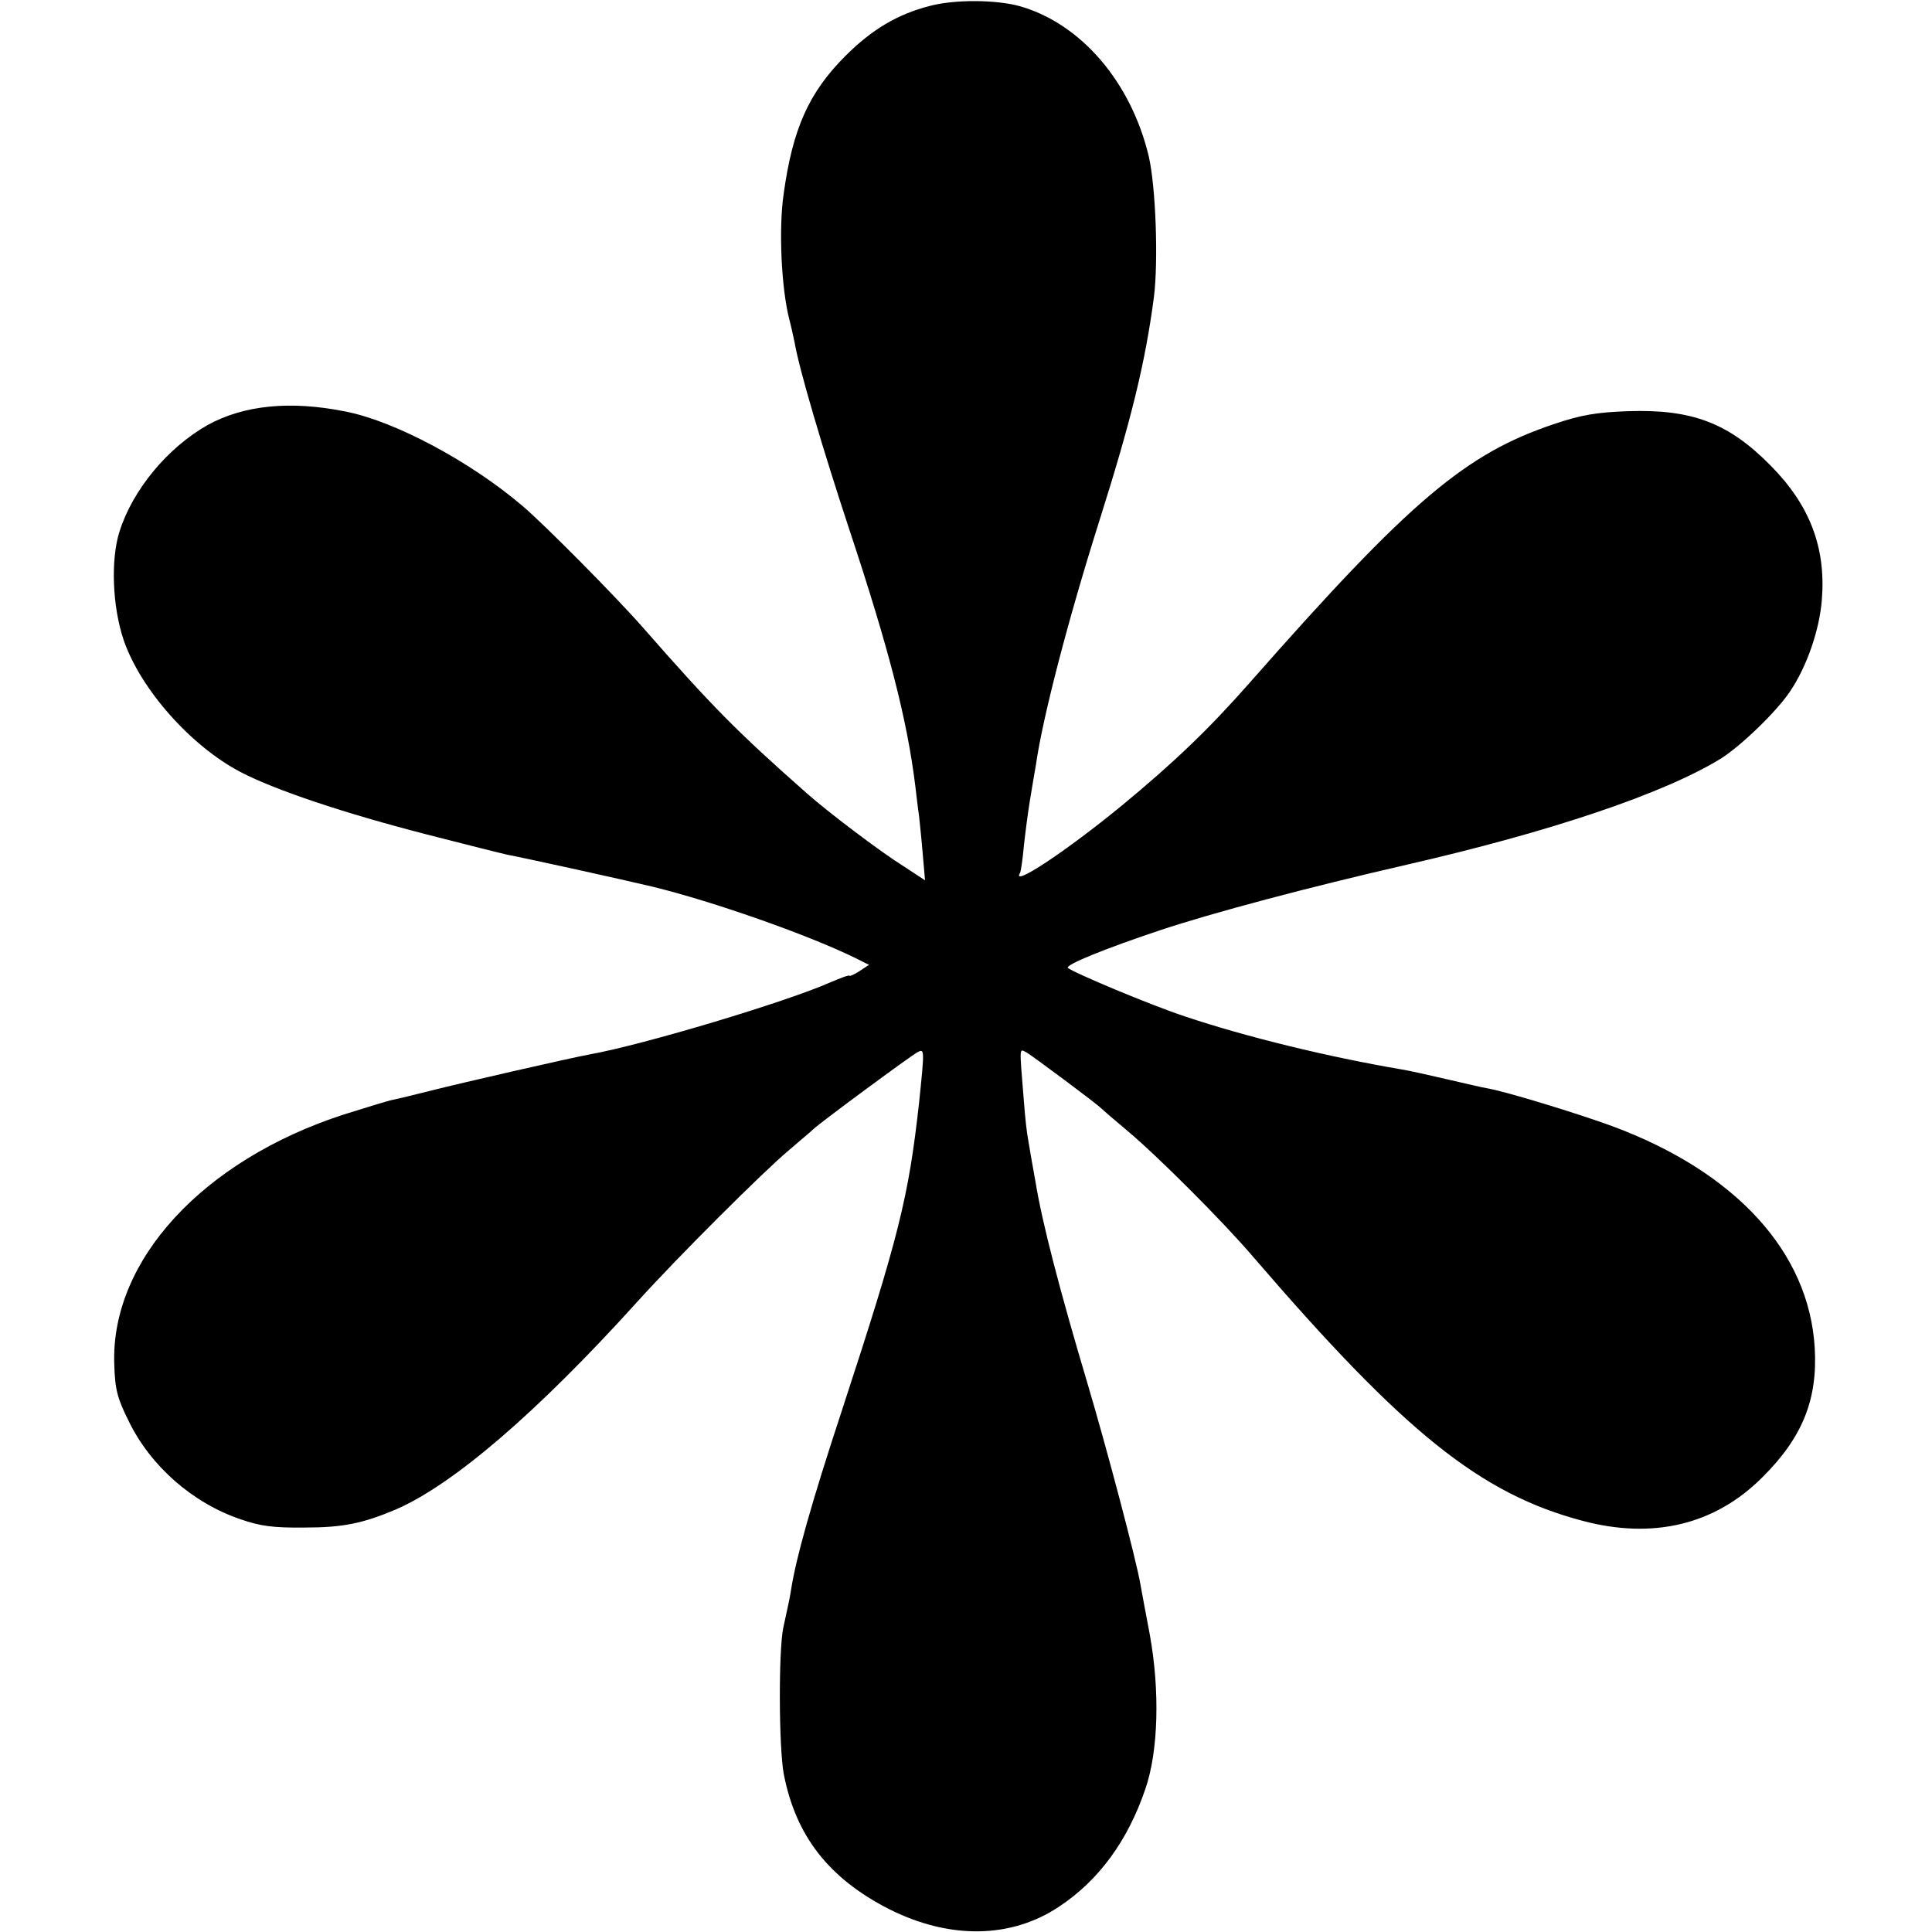
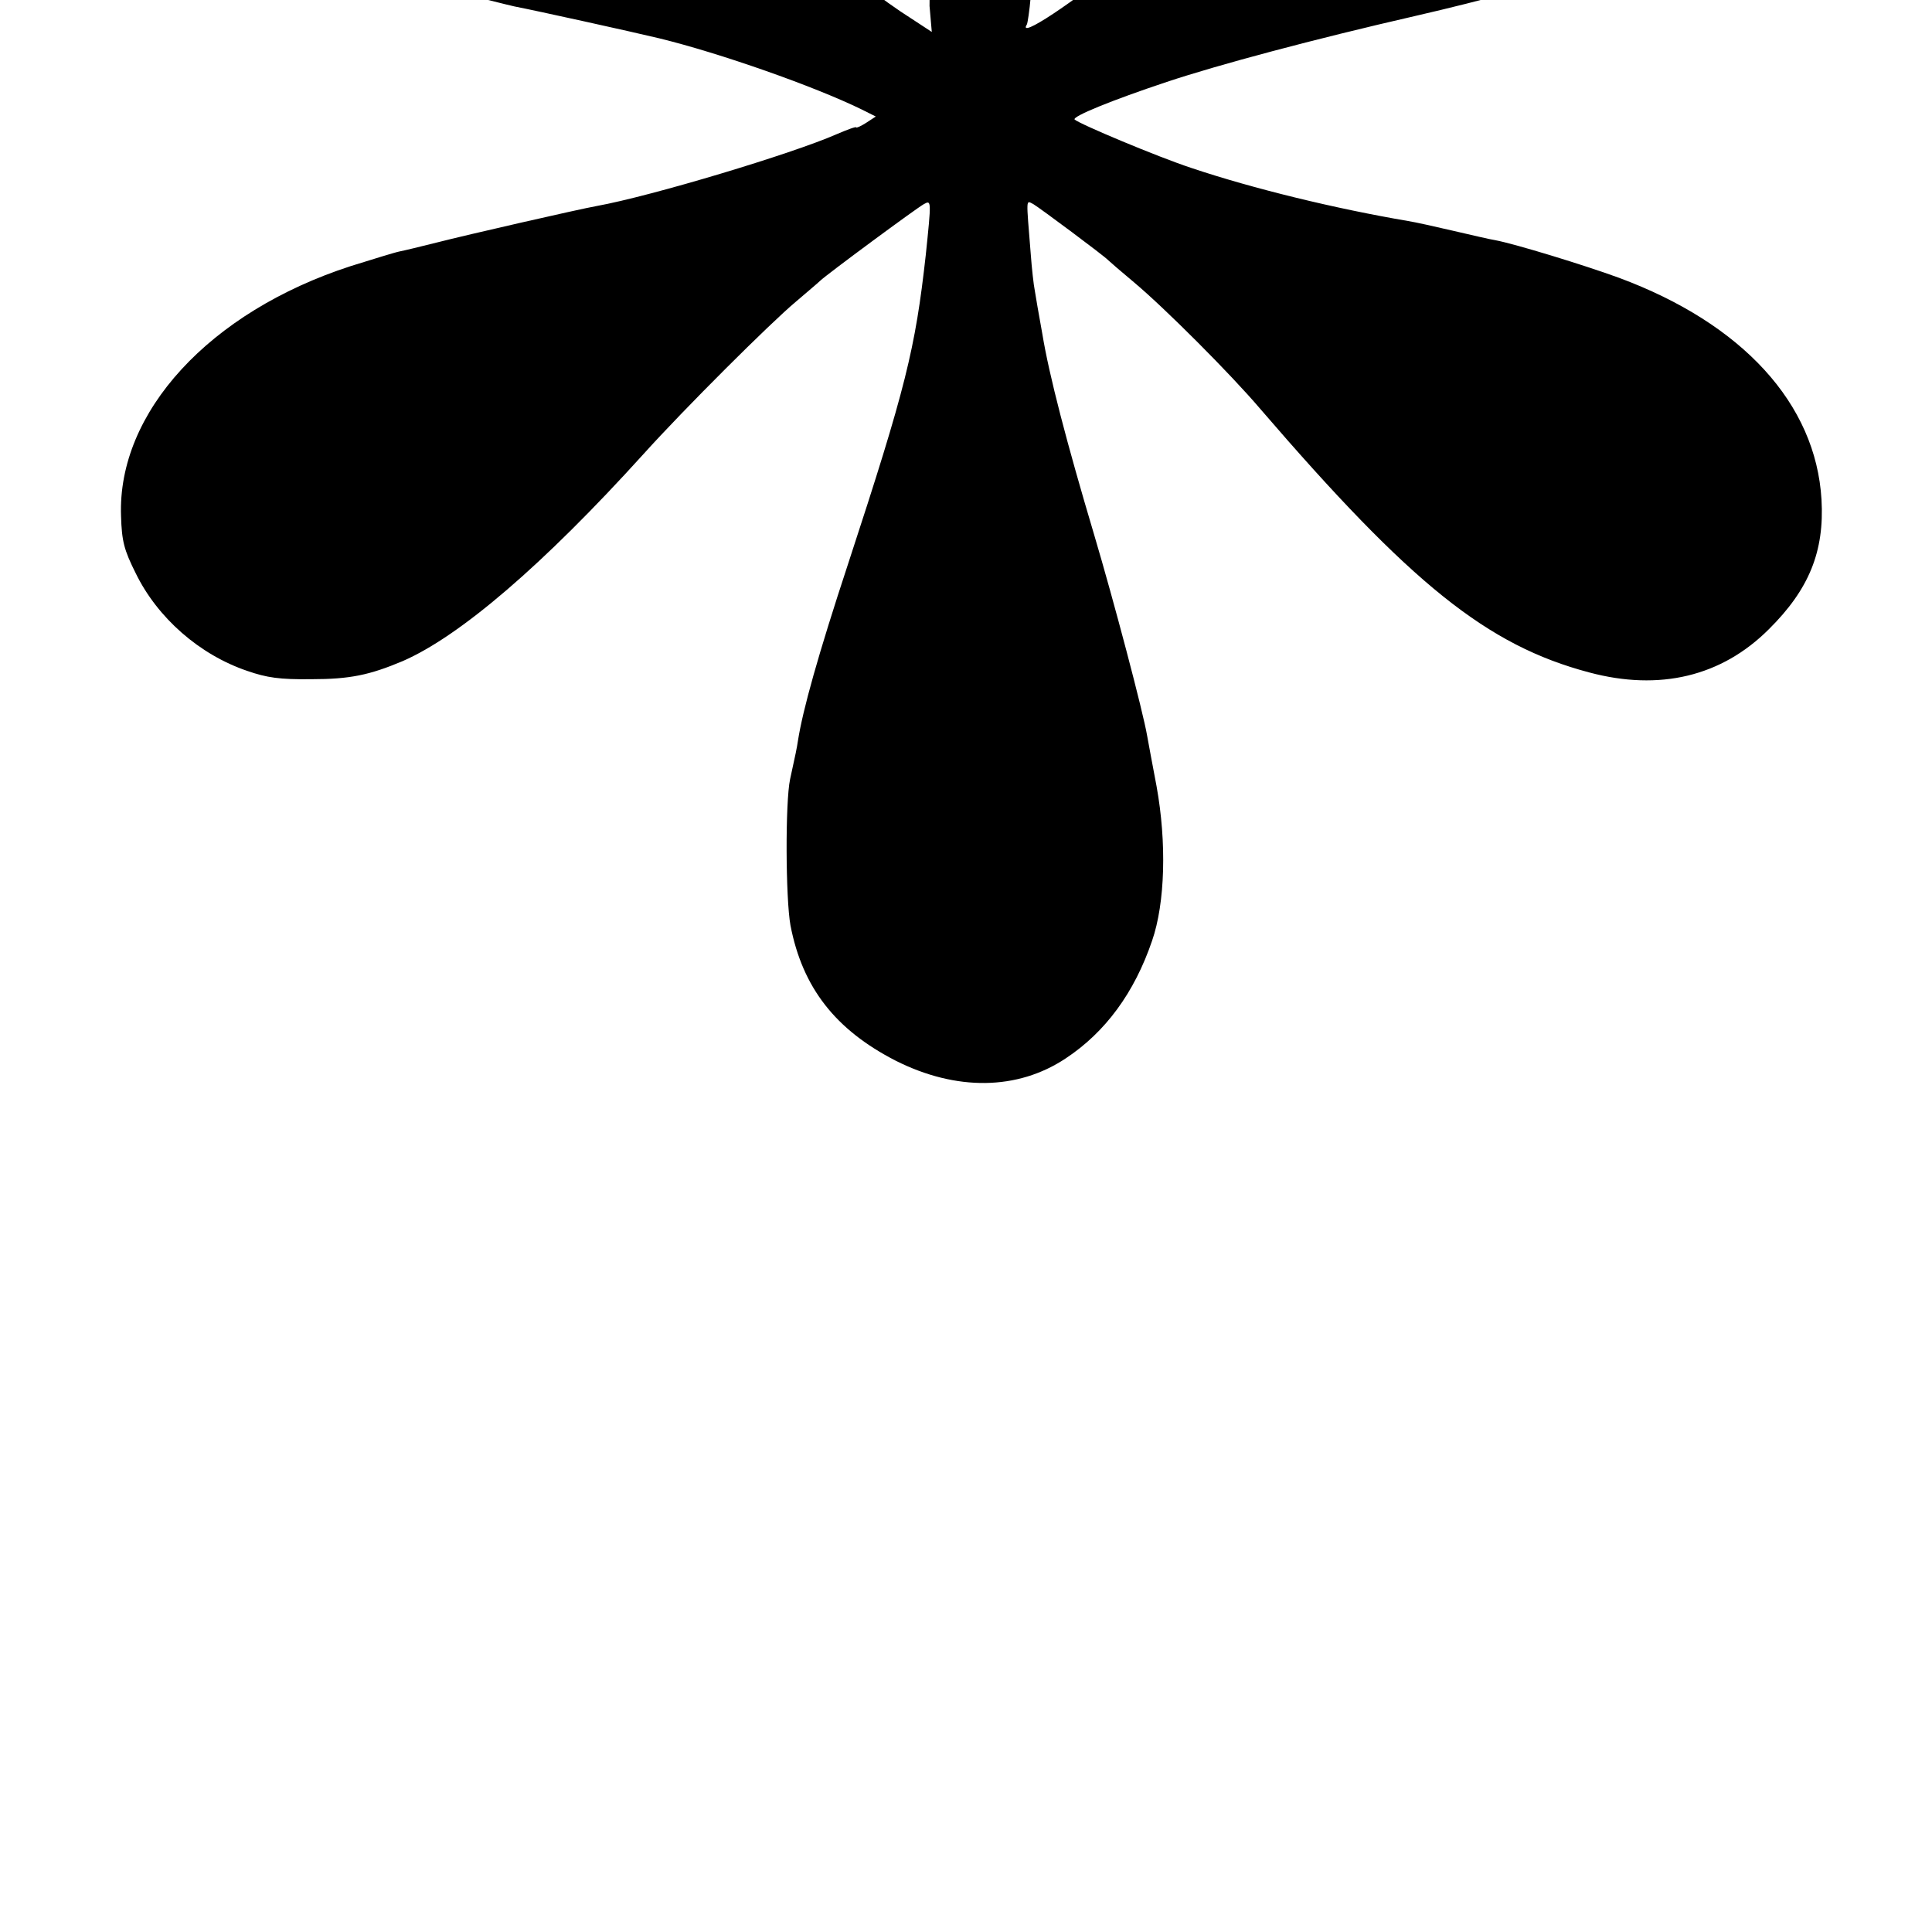
<svg xmlns="http://www.w3.org/2000/svg" version="1.0" width="514pt" height="514pt" viewBox="0 0 514 514" preserveAspectRatio="xMidYMid meet">
  <g transform="translate(0,514) scale(0.1,-0.1)" fill="#000000" stroke="none">
-     <path d="M2473 5124 c-86 -22 -154 -63 -224 -133 -97 -97 -140 -193 -164 -366 -14 -95 -6 -254 15 -335 5 -19 11 -47 14 -61 12 -71 75 -284 146 -499 105 -317 153 -503 175 -680 3 -25 7 -61 10 -80 2 -19 7 -66 10 -103 l6 -69 -58 38 c-61 38 -202 145 -256 193 -187 165 -252 231 -437 442 -70 80 -264 276 -320 323 -137 117 -338 225 -470 251 -148 30 -272 17 -368 -36 -106 -60 -199 -172 -234 -283 -24 -75 -19 -200 11 -289 45 -131 179 -282 311 -351 92 -48 274 -109 495 -166 105 -27 201 -51 215 -54 57 -11 311 -67 386 -85 160 -39 411 -127 538 -189 l38 -19 -26 -17 c-14 -9 -26 -14 -26 -12 0 3 -24 -6 -52 -18 -118 -52 -494 -165 -638 -191 -50 -9 -347 -77 -425 -97 -44 -11 -89 -22 -100 -24 -11 -2 -69 -20 -130 -39 -376 -122 -621 -389 -611 -665 2 -67 8 -90 39 -152 58 -119 170 -217 297 -260 52 -18 86 -23 170 -22 103 0 155 11 243 48 152 66 374 256 641 551 109 121 339 350 405 405 29 25 59 50 65 56 19 18 256 193 276 204 20 11 20 10 5 -135 -28 -251 -53 -353 -206 -820 -81 -246 -121 -390 -134 -472 -3 -20 -6 -35 -21 -103 -13 -61 -12 -317 1 -389 32 -166 120 -278 280 -360 161 -81 324 -79 452 6 106 70 183 175 230 313 35 101 39 262 12 411 -11 57 -22 118 -25 134 -11 65 -89 360 -141 535 -73 245 -120 425 -138 535 -9 50 -18 101 -20 115 -3 14 -8 59 -11 100 -12 150 -13 140 7 130 17 -10 189 -138 199 -149 3 -3 34 -30 70 -60 81 -68 256 -243 335 -336 401 -466 603 -629 875 -701 187 -50 352 -11 478 115 107 106 148 207 140 345 -15 255 -210 468 -539 590 -93 34 -276 90 -329 100 -14 2 -64 14 -112 25 -47 11 -101 23 -120 26 -194 33 -412 86 -576 141 -91 30 -298 117 -311 129 -7 8 98 51 245 100 138 46 393 114 659 175 379 87 680 188 832 281 52 32 149 125 185 179 45 66 79 165 85 245 11 138 -32 251 -136 356 -112 114 -210 151 -381 145 -83 -3 -124 -10 -195 -34 -236 -79 -383 -203 -809 -687 -110 -125 -201 -212 -340 -327 -151 -124 -298 -221 -272 -180 2 4 7 37 10 72 4 36 11 90 16 120 5 30 12 73 16 95 18 127 87 391 169 650 85 269 122 420 145 595 12 95 5 294 -14 375 -47 196 -179 351 -341 398 -63 18 -175 19 -242 1z" />
+     <path d="M2473 5124 l6 -69 -58 38 c-61 38 -202 145 -256 193 -187 165 -252 231 -437 442 -70 80 -264 276 -320 323 -137 117 -338 225 -470 251 -148 30 -272 17 -368 -36 -106 -60 -199 -172 -234 -283 -24 -75 -19 -200 11 -289 45 -131 179 -282 311 -351 92 -48 274 -109 495 -166 105 -27 201 -51 215 -54 57 -11 311 -67 386 -85 160 -39 411 -127 538 -189 l38 -19 -26 -17 c-14 -9 -26 -14 -26 -12 0 3 -24 -6 -52 -18 -118 -52 -494 -165 -638 -191 -50 -9 -347 -77 -425 -97 -44 -11 -89 -22 -100 -24 -11 -2 -69 -20 -130 -39 -376 -122 -621 -389 -611 -665 2 -67 8 -90 39 -152 58 -119 170 -217 297 -260 52 -18 86 -23 170 -22 103 0 155 11 243 48 152 66 374 256 641 551 109 121 339 350 405 405 29 25 59 50 65 56 19 18 256 193 276 204 20 11 20 10 5 -135 -28 -251 -53 -353 -206 -820 -81 -246 -121 -390 -134 -472 -3 -20 -6 -35 -21 -103 -13 -61 -12 -317 1 -389 32 -166 120 -278 280 -360 161 -81 324 -79 452 6 106 70 183 175 230 313 35 101 39 262 12 411 -11 57 -22 118 -25 134 -11 65 -89 360 -141 535 -73 245 -120 425 -138 535 -9 50 -18 101 -20 115 -3 14 -8 59 -11 100 -12 150 -13 140 7 130 17 -10 189 -138 199 -149 3 -3 34 -30 70 -60 81 -68 256 -243 335 -336 401 -466 603 -629 875 -701 187 -50 352 -11 478 115 107 106 148 207 140 345 -15 255 -210 468 -539 590 -93 34 -276 90 -329 100 -14 2 -64 14 -112 25 -47 11 -101 23 -120 26 -194 33 -412 86 -576 141 -91 30 -298 117 -311 129 -7 8 98 51 245 100 138 46 393 114 659 175 379 87 680 188 832 281 52 32 149 125 185 179 45 66 79 165 85 245 11 138 -32 251 -136 356 -112 114 -210 151 -381 145 -83 -3 -124 -10 -195 -34 -236 -79 -383 -203 -809 -687 -110 -125 -201 -212 -340 -327 -151 -124 -298 -221 -272 -180 2 4 7 37 10 72 4 36 11 90 16 120 5 30 12 73 16 95 18 127 87 391 169 650 85 269 122 420 145 595 12 95 5 294 -14 375 -47 196 -179 351 -341 398 -63 18 -175 19 -242 1z" />
  </g>
</svg>